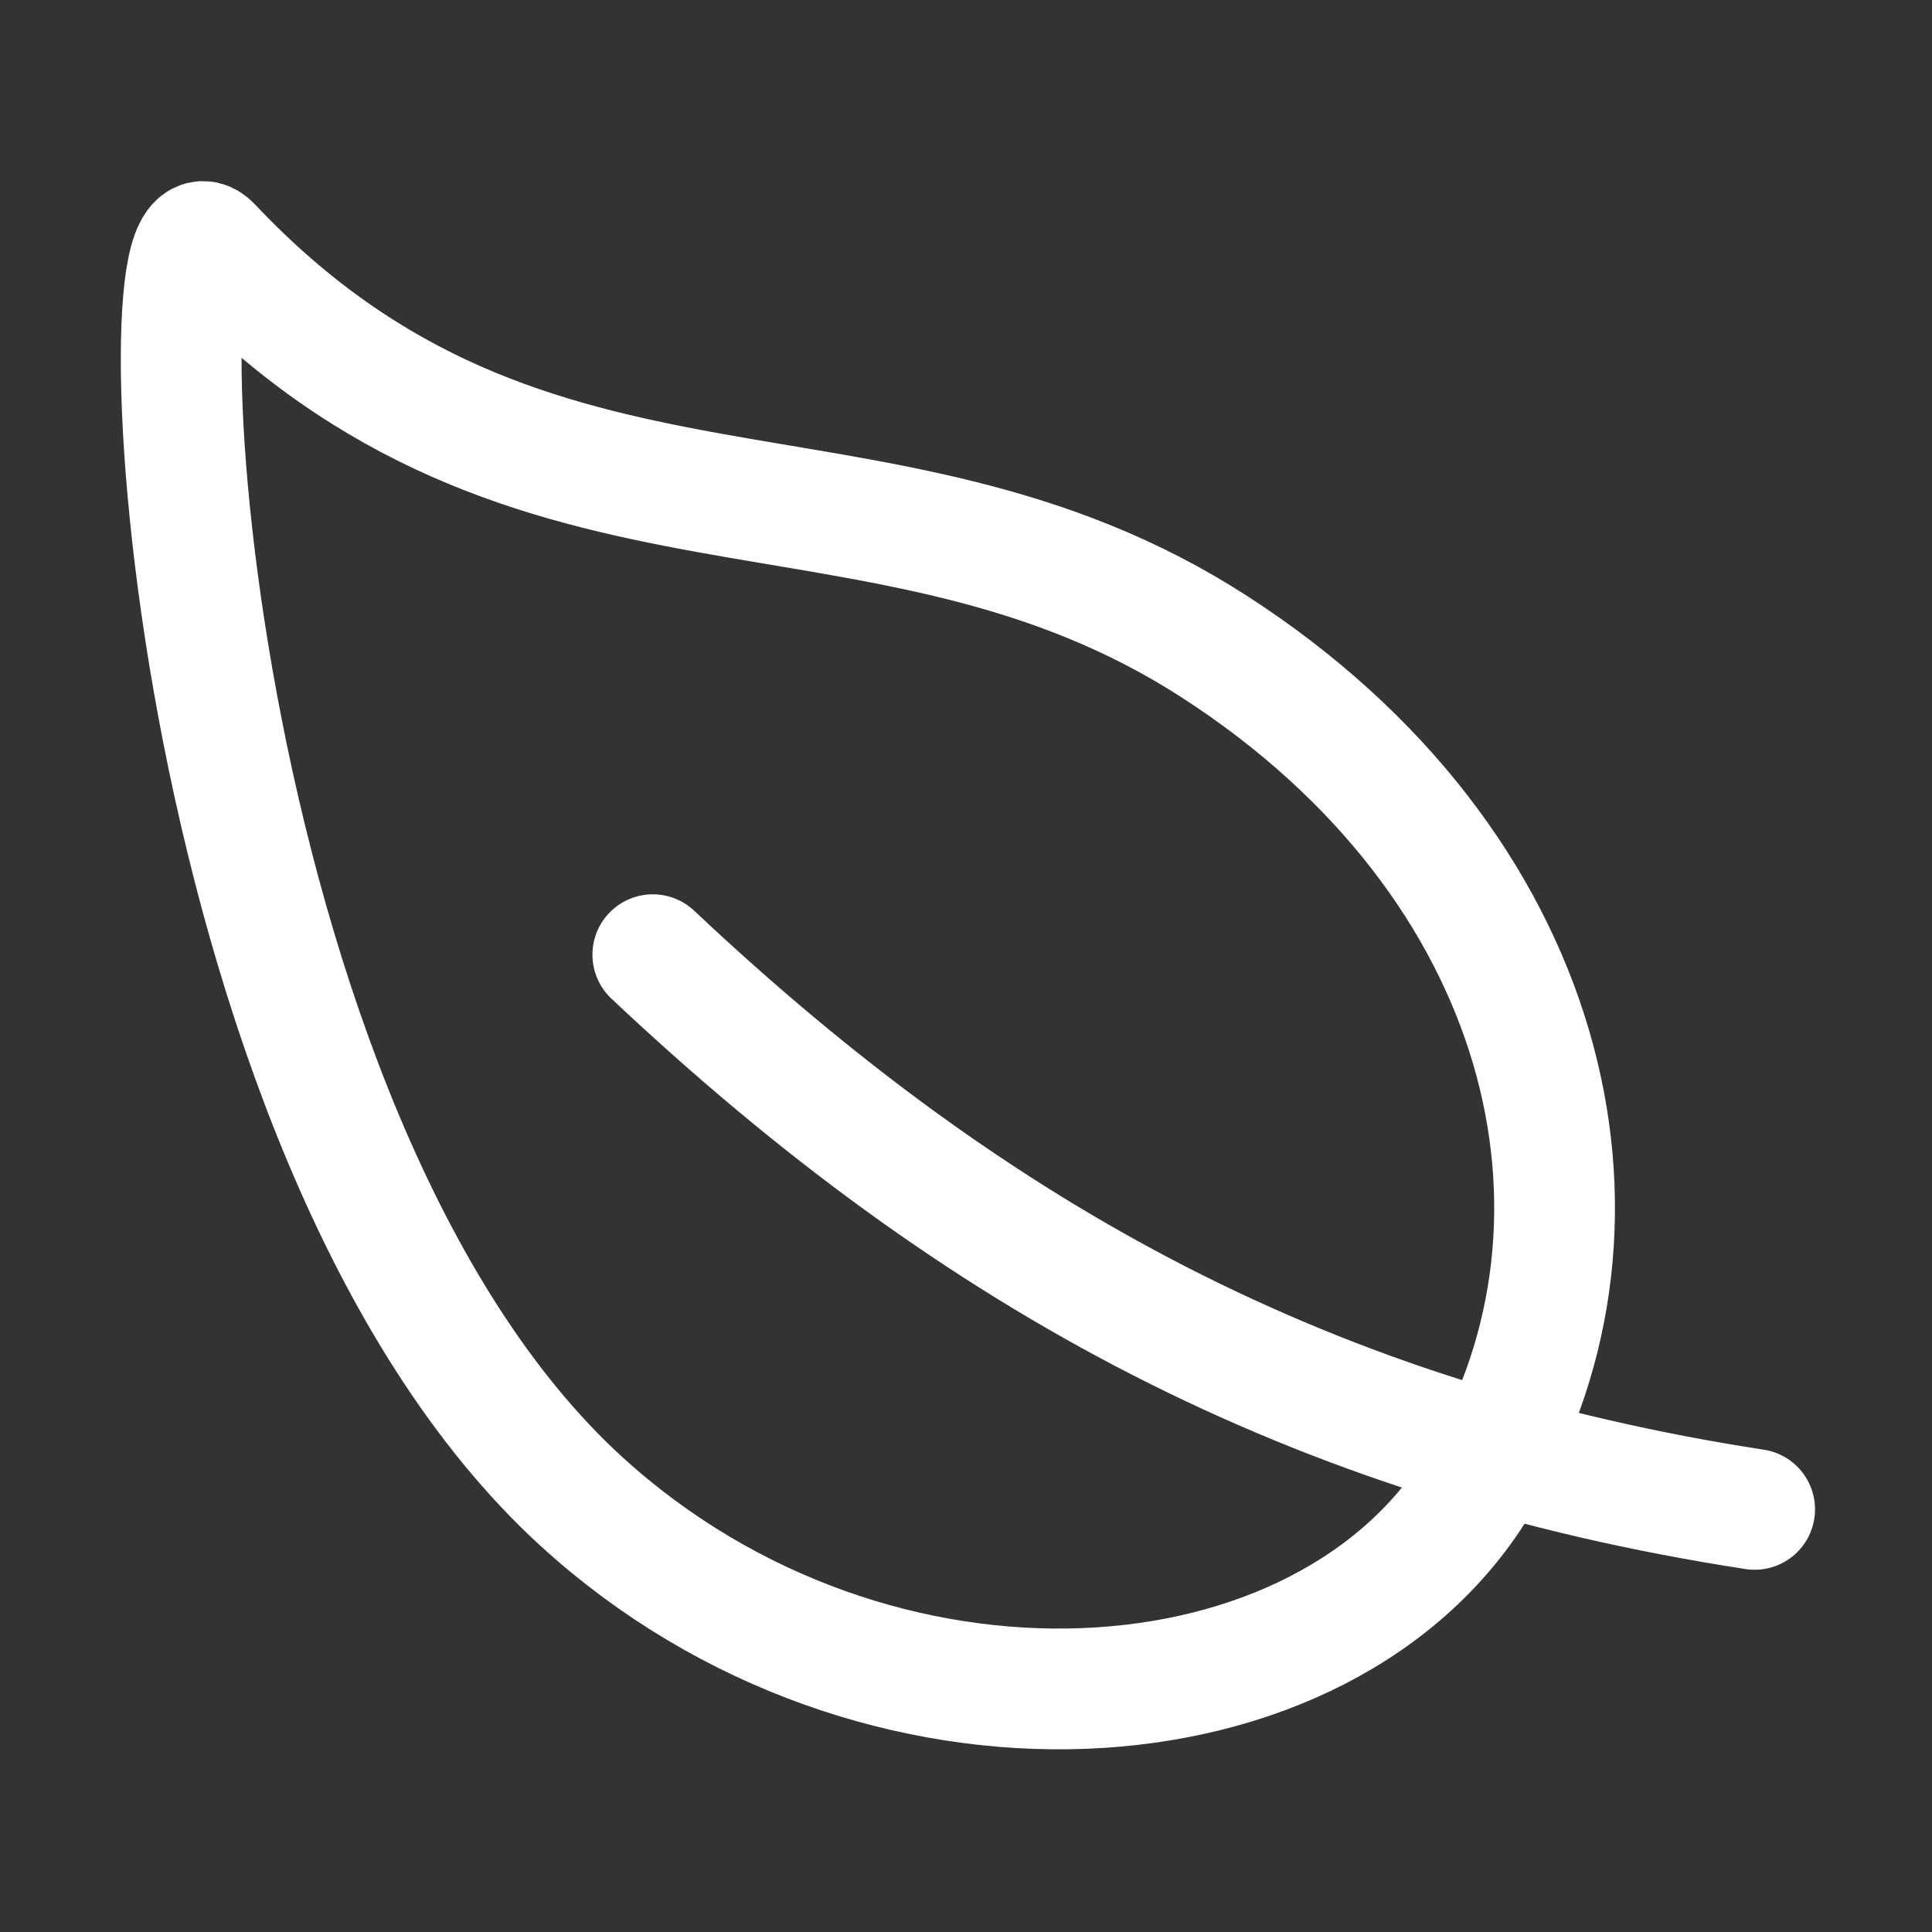
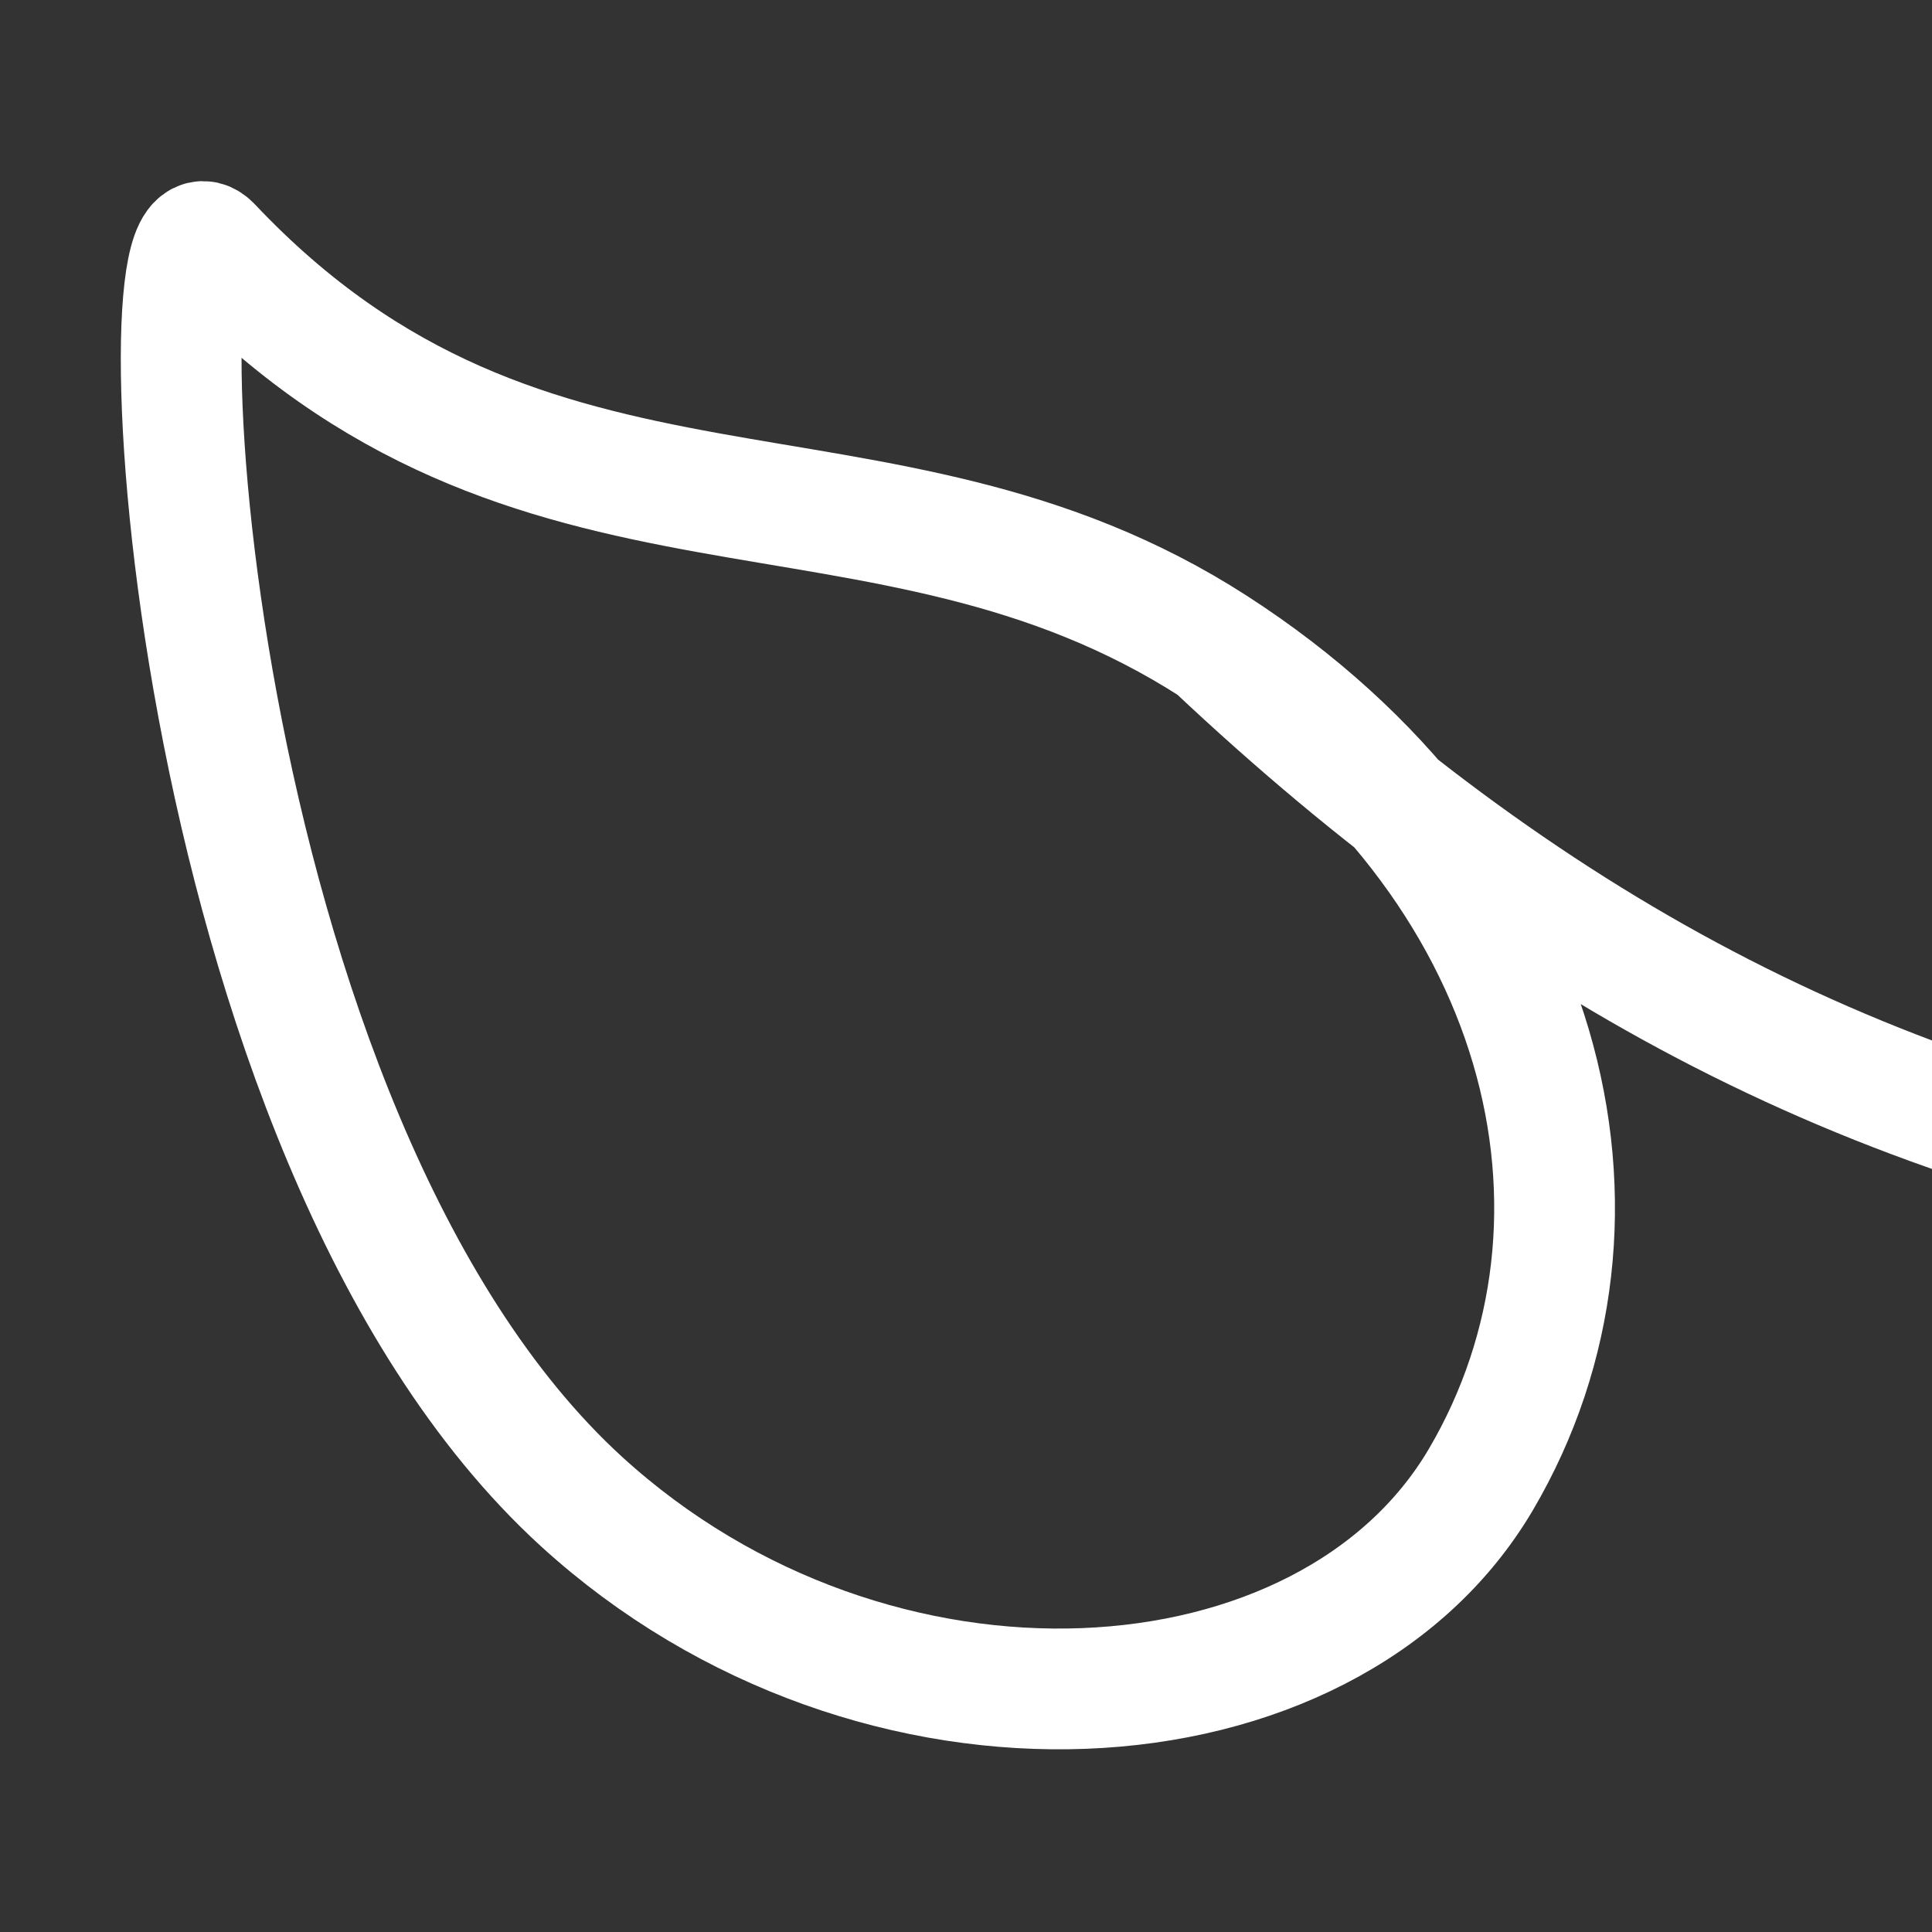
<svg xmlns="http://www.w3.org/2000/svg" width="512" height="512">
  <rect width="100%" height="100%" fill="#333333" stroke="none" />
-   <path d="M321.89 171.42C233 114 141 155.22 56 65.22c-19.8-21-8.3 235.5 98.1 332.7 77.79 71 197.9 63.08 238.4-5.92s18.28-163.17-70.61-220.58zM173 253c86 81 175 129 292 147" fill="none" stroke="#fff" stroke-linecap="round" stroke-linejoin="round" stroke-width="32" />
+   <path d="M321.89 171.42C233 114 141 155.22 56 65.22c-19.8-21-8.3 235.5 98.1 332.7 77.79 71 197.9 63.08 238.4-5.92s18.28-163.17-70.61-220.58zc86 81 175 129 292 147" fill="none" stroke="#fff" stroke-linecap="round" stroke-linejoin="round" stroke-width="32" />
</svg>